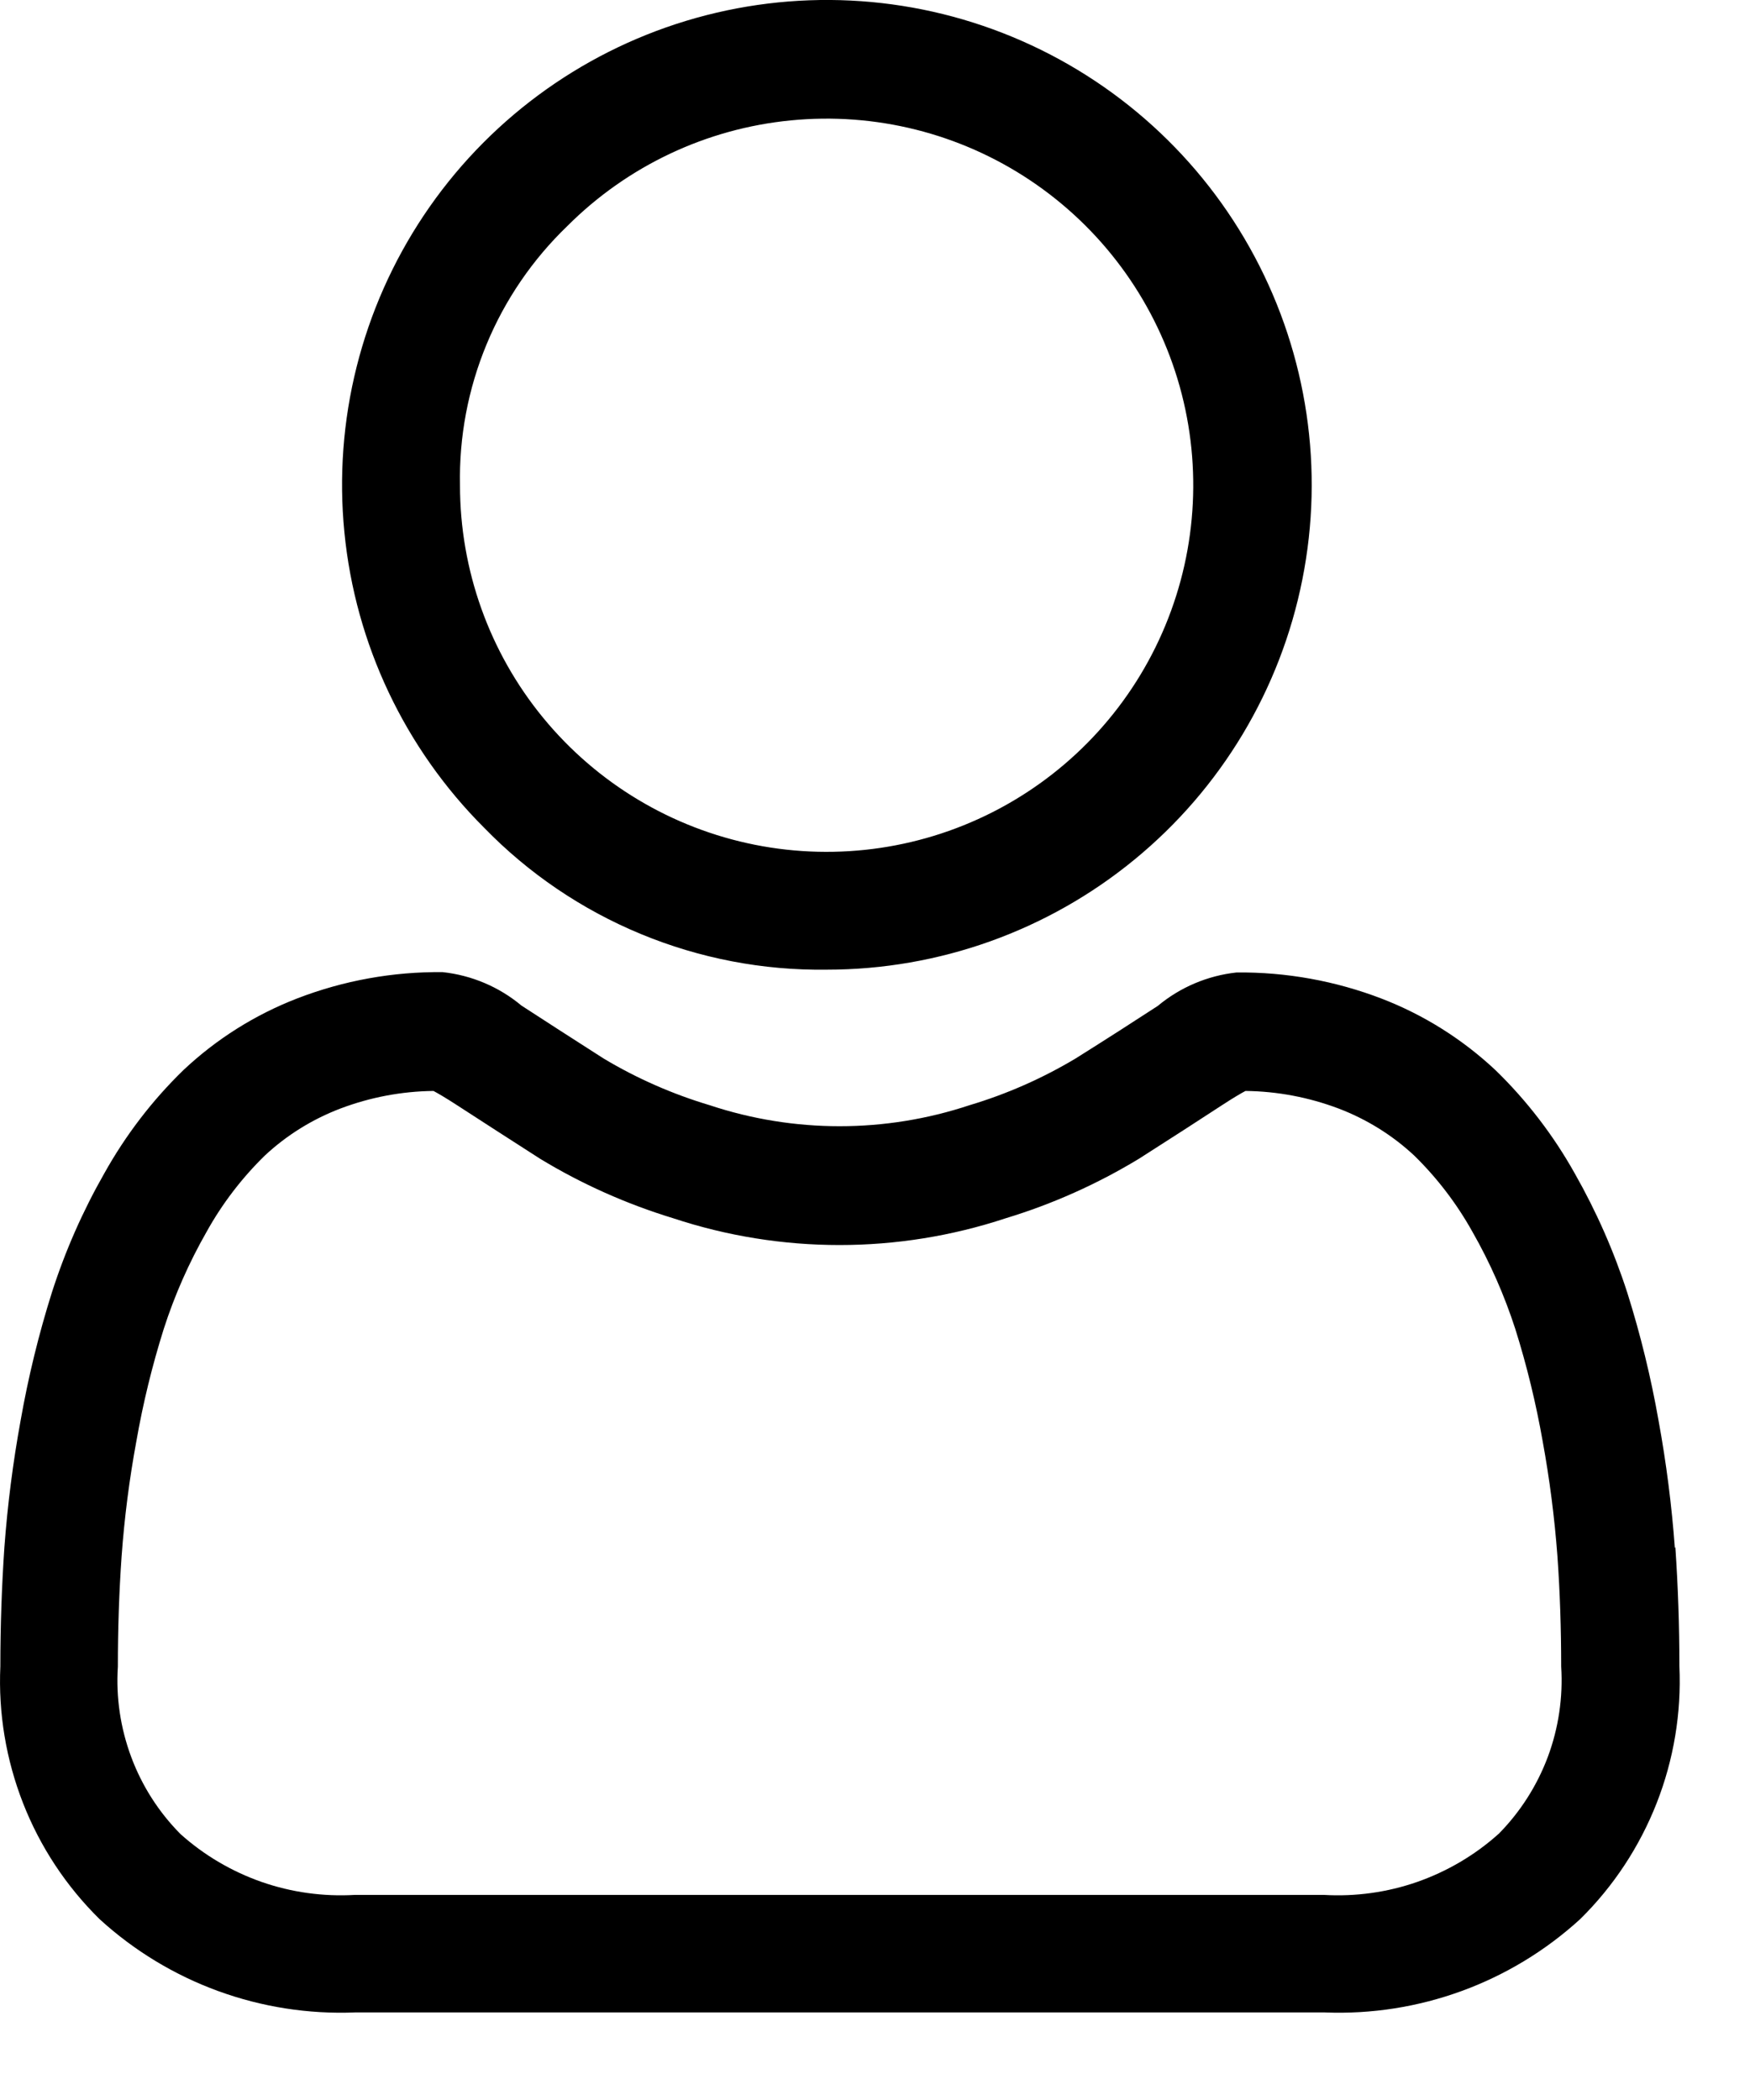
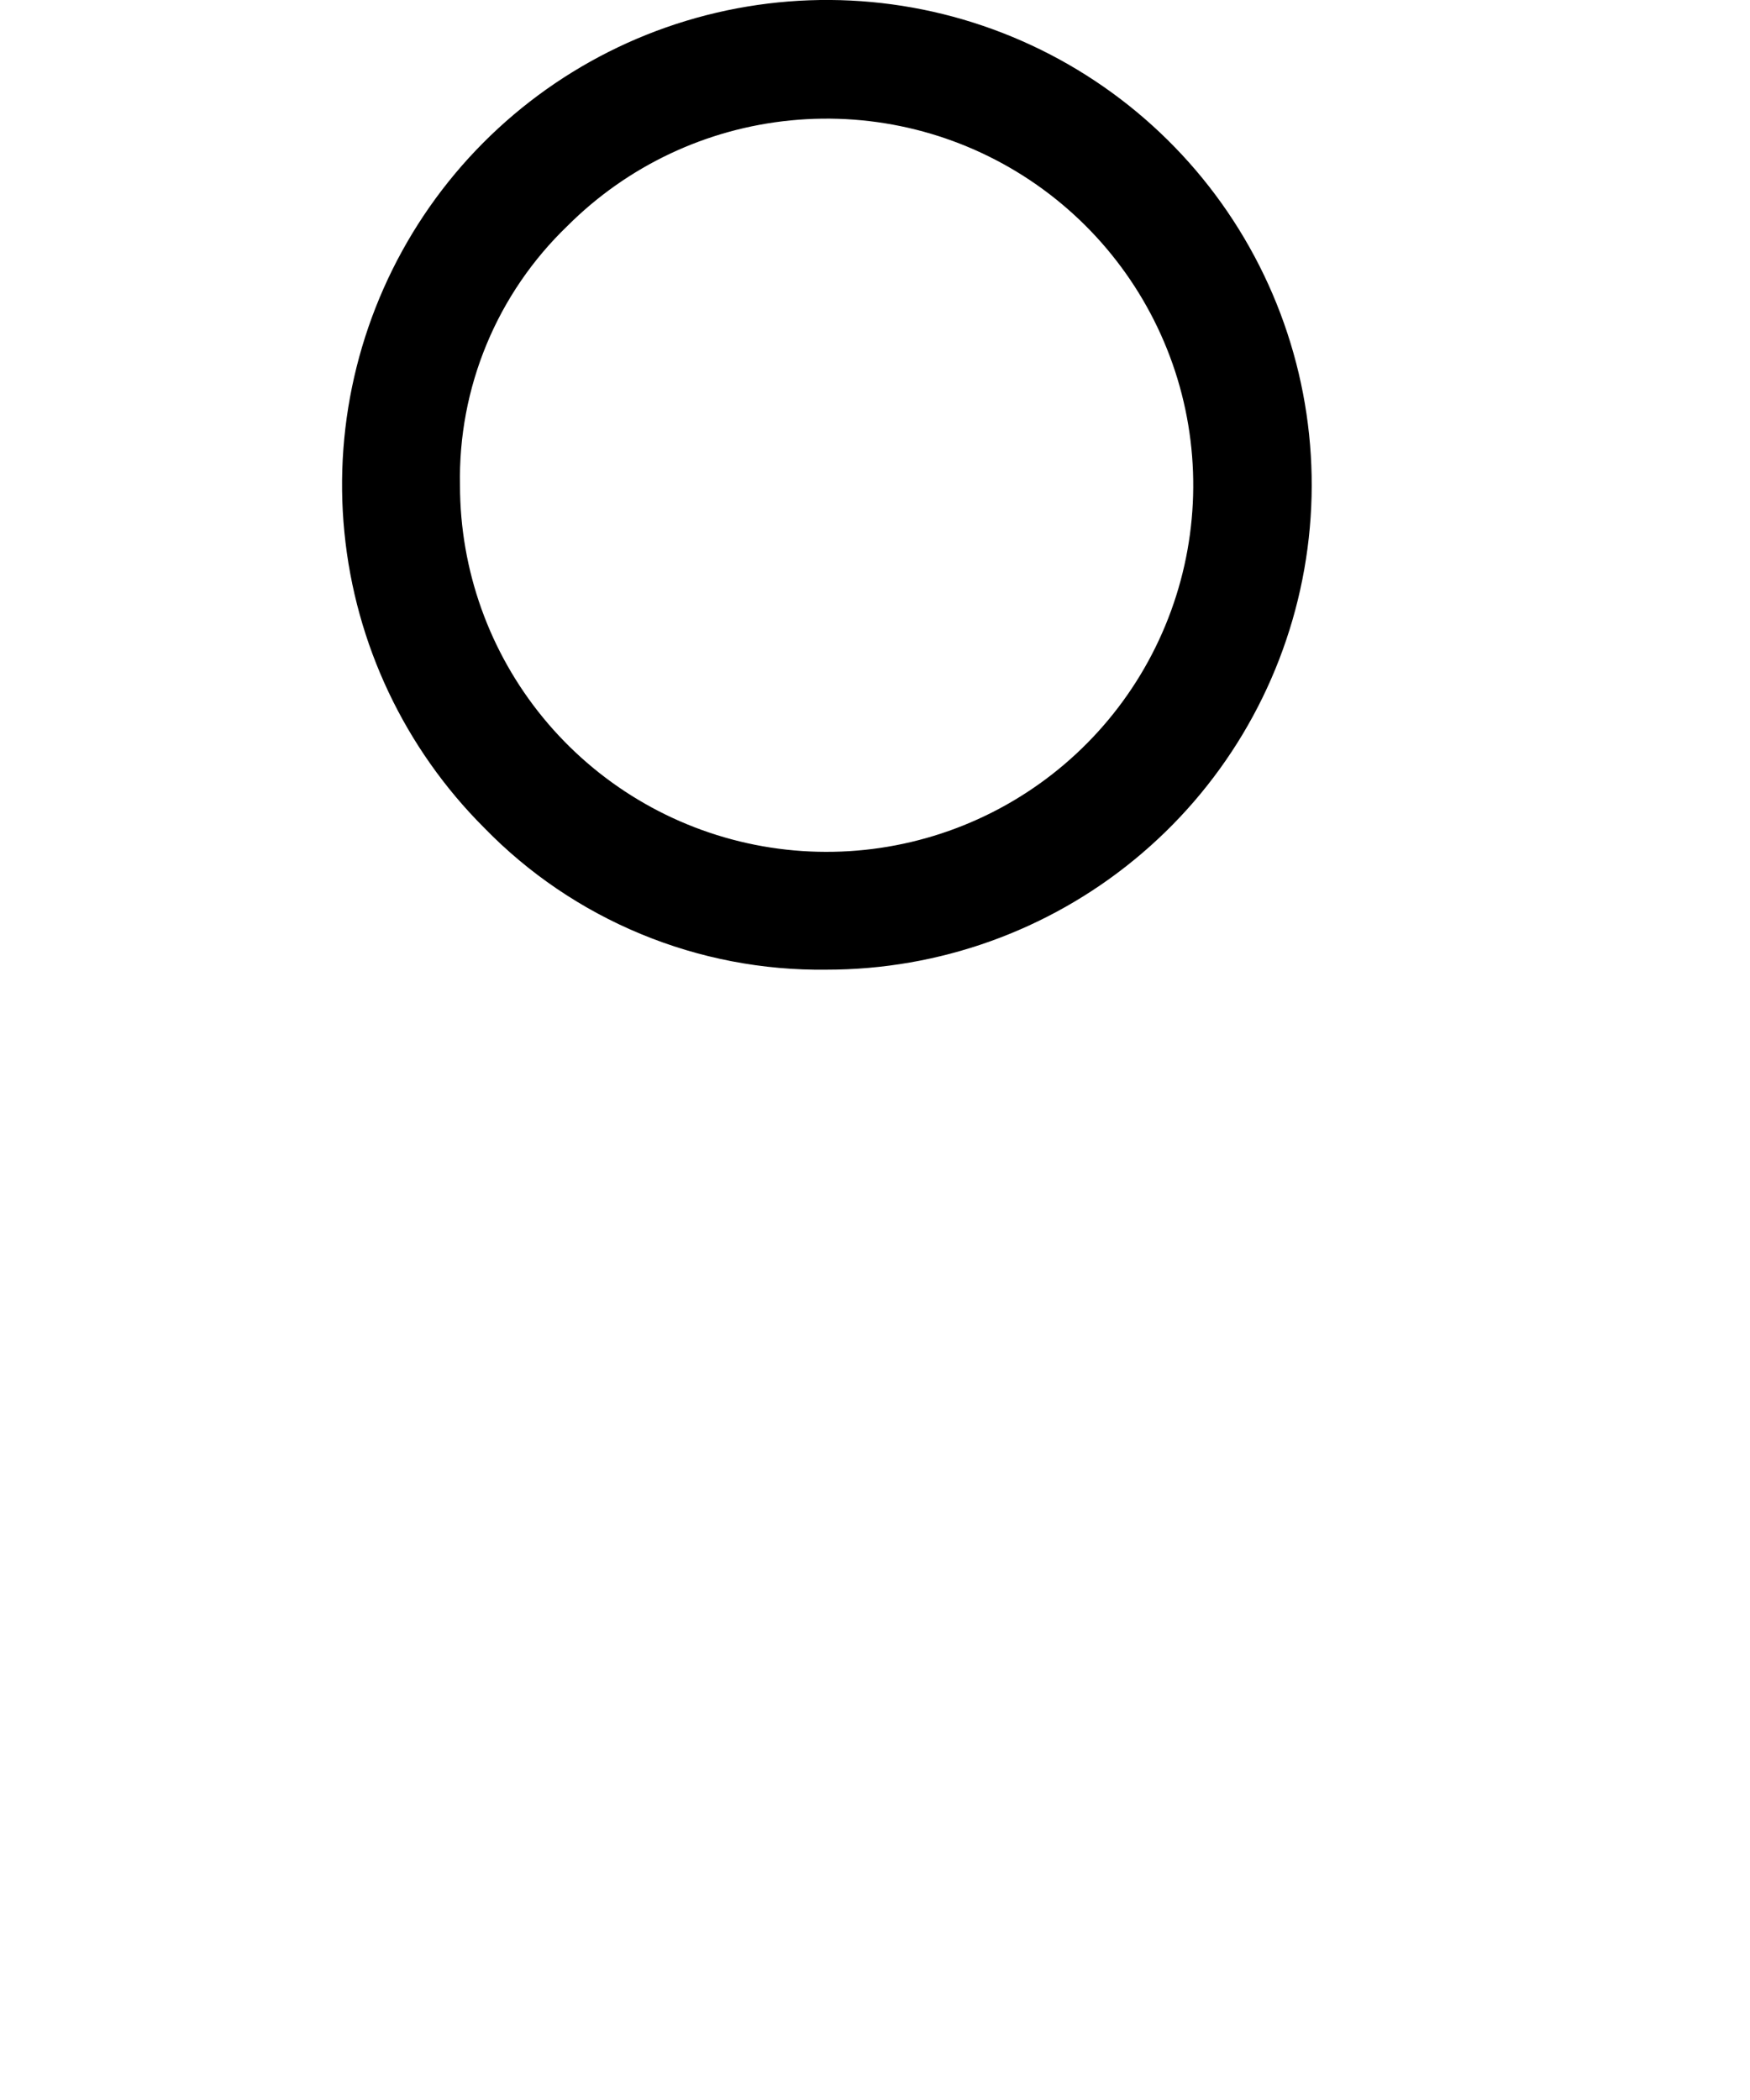
<svg xmlns="http://www.w3.org/2000/svg" width="20" height="24" viewBox="0 0 20 24" fill="none">
  <path d="M9.449 11.082C10.731 11.082 11.973 10.638 12.964 9.825C13.956 9.012 14.634 7.88 14.884 6.623C15.135 5.366 14.941 4.06 14.337 2.93C13.733 1.799 12.755 0.913 11.571 0.422C10.387 -0.069 9.069 -0.134 7.842 0.238C6.615 0.61 5.555 1.396 4.843 2.462C4.131 3.528 3.81 4.808 3.936 6.084C4.061 7.36 4.625 8.552 5.532 9.459C6.04 9.982 6.649 10.395 7.323 10.674C7.996 10.953 8.72 11.092 9.449 11.082ZM6.485 2.582C7.17 1.897 8.072 1.47 9.037 1.376C10.002 1.281 10.969 1.523 11.775 2.062C12.581 2.601 13.175 3.402 13.457 4.33C13.738 5.257 13.689 6.254 13.318 7.149C12.947 8.045 12.277 8.784 11.422 9.241C10.567 9.698 9.58 9.844 8.629 9.655C7.679 9.466 6.823 8.953 6.208 8.204C5.593 7.455 5.257 6.515 5.257 5.546C5.246 4.994 5.349 4.446 5.561 3.935C5.772 3.425 6.087 2.965 6.485 2.582Z" fill="black" />
-   <path d="M19.141 17.689C19.105 17.202 19.043 16.717 18.955 16.236C18.868 15.742 18.749 15.254 18.598 14.775C18.445 14.301 18.244 13.845 17.998 13.412C17.755 12.977 17.45 12.579 17.093 12.232C16.716 11.878 16.275 11.6 15.793 11.414C15.263 11.21 14.699 11.108 14.132 11.114C13.801 11.15 13.487 11.283 13.232 11.496C12.962 11.672 12.646 11.875 12.294 12.096C11.913 12.324 11.505 12.504 11.08 12.631C10.116 12.951 9.075 12.951 8.111 12.631C7.686 12.504 7.278 12.325 6.898 12.097C6.549 11.874 6.233 11.67 5.959 11.492C5.703 11.278 5.39 11.146 5.059 11.11C4.491 11.104 3.927 11.206 3.398 11.41C2.916 11.596 2.474 11.874 2.098 12.228C1.74 12.575 1.436 12.973 1.193 13.408C0.946 13.841 0.745 14.297 0.593 14.771C0.442 15.25 0.323 15.738 0.236 16.232C0.148 16.713 0.086 17.198 0.05 17.686C0.02 18.125 0.004 18.586 0.004 19.044C-0.02 19.578 0.069 20.111 0.264 20.609C0.459 21.107 0.757 21.558 1.138 21.933C1.933 22.66 2.984 23.043 4.061 22.999H15.136C16.213 23.043 17.263 22.66 18.059 21.933C18.44 21.558 18.737 21.106 18.933 20.608C19.128 20.111 19.217 19.577 19.193 19.043C19.193 18.58 19.177 18.122 19.147 17.684L19.141 17.689ZM17.124 20.961C16.854 21.203 16.538 21.388 16.196 21.508C15.854 21.627 15.492 21.677 15.13 21.656H4.056C3.694 21.677 3.332 21.627 2.99 21.508C2.648 21.388 2.333 21.203 2.063 20.961C1.815 20.711 1.623 20.411 1.5 20.081C1.377 19.751 1.324 19.399 1.347 19.048C1.347 18.617 1.361 18.191 1.39 17.783C1.422 17.344 1.478 16.907 1.558 16.474C1.634 16.038 1.739 15.608 1.872 15.186C1.996 14.801 2.16 14.43 2.361 14.078C2.539 13.757 2.764 13.463 3.027 13.206C3.278 12.972 3.572 12.79 3.893 12.668C4.232 12.54 4.591 12.472 4.954 12.468C5.001 12.493 5.085 12.541 5.222 12.63C5.499 12.811 5.822 13.017 6.171 13.242C6.648 13.532 7.16 13.76 7.694 13.923C8.928 14.331 10.26 14.331 11.494 13.923C12.028 13.761 12.54 13.532 13.018 13.242C13.38 13.011 13.69 12.811 13.967 12.63C14.103 12.541 14.187 12.493 14.234 12.468C14.597 12.472 14.956 12.54 15.296 12.668C15.617 12.79 15.911 12.972 16.162 13.206C16.425 13.463 16.649 13.757 16.828 14.078C17.029 14.43 17.192 14.801 17.317 15.186C17.45 15.608 17.554 16.038 17.631 16.474C17.71 16.907 17.766 17.344 17.799 17.783C17.828 18.19 17.842 18.615 17.842 19.047C17.864 19.398 17.812 19.75 17.689 20.08C17.565 20.41 17.373 20.71 17.126 20.96L17.124 20.961Z" fill="black" />
</svg>